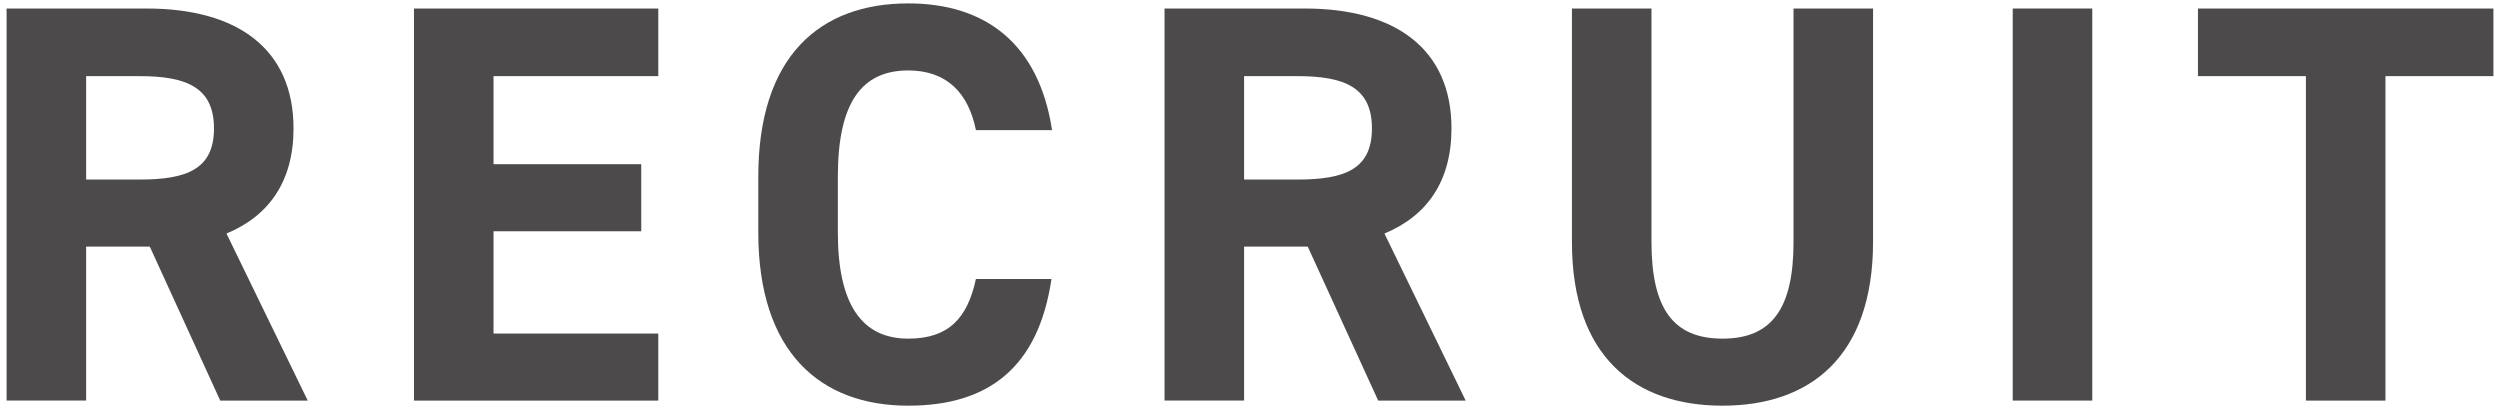
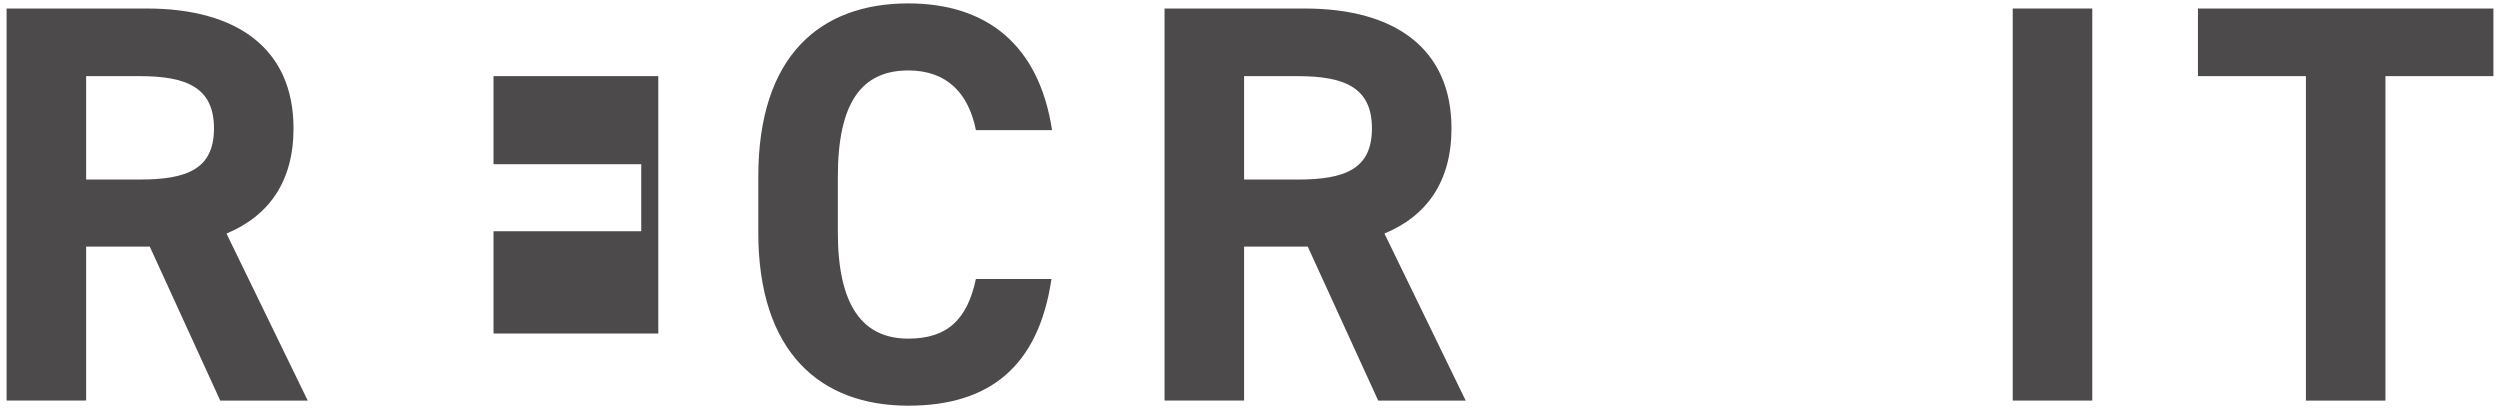
<svg xmlns="http://www.w3.org/2000/svg" id="_レイヤー_1" viewBox="0 0 220 36">
  <defs>
    <style>.cls-1{fill:#4c4a4a;}</style>
  </defs>
  <path class="cls-1" d="M19.38,35.25l-6.2-13.55h-5.6v13.55H.58V.75h12.35c7.95,0,12.9,3.55,12.9,10.55,0,4.65-2.15,7.7-5.9,9.25l7.15,14.7h-7.7ZM12.28,15.8c4.15,0,6.55-.9,6.55-4.5s-2.4-4.6-6.55-4.6h-4.7v9.1h4.7Z" />
-   <path class="cls-1" d="M57.93.75v5.95h-14.5v7.75h13v5.9h-13v9h14.5v5.9h-21.5V.75h21.5Z" />
+   <path class="cls-1" d="M57.93.75v5.95h-14.5v7.75h13v5.9h-13v9h14.5v5.9h-21.5h21.5Z" />
  <path class="cls-1" d="M85.88,11.45c-.65-3.25-2.55-5.25-5.95-5.25-4.05,0-6.2,2.75-6.2,9.35v4.9c0,6.4,2.15,9.35,6.2,9.35,3.5,0,5.2-1.75,5.95-5.25h6.65c-1.15,7.75-5.5,11.15-12.6,11.15-7.75,0-13.2-4.7-13.2-15.25v-4.9c0-10.65,5.45-15.25,13.2-15.25,6.85,0,11.5,3.6,12.65,11.15h-6.7Z" />
  <path class="cls-1" d="M121.28,35.25l-6.2-13.55h-5.6v13.55h-7V.75h12.35c7.95,0,12.9,3.55,12.9,10.55,0,4.65-2.15,7.7-5.9,9.25l7.15,14.7h-7.7ZM114.18,15.8c4.15,0,6.55-.9,6.55-4.5s-2.4-4.6-6.55-4.6h-4.7v9.1h4.7Z" />
-   <path class="cls-1" d="M164.83.75v20.5c0,10.2-5.6,14.45-13.25,14.45s-13.25-4.25-13.25-14.4V.75h7v20.55c0,5.9,1.95,8.5,6.25,8.5s6.25-2.6,6.25-8.5V.75h7Z" />
  <path class="cls-1" d="M184.12,35.25h-7V.75h7v34.5Z" />
  <path class="cls-1" d="M219.42.75v5.95h-9.5v28.55h-7V6.7h-9.5V.75h26Z" />
</svg>